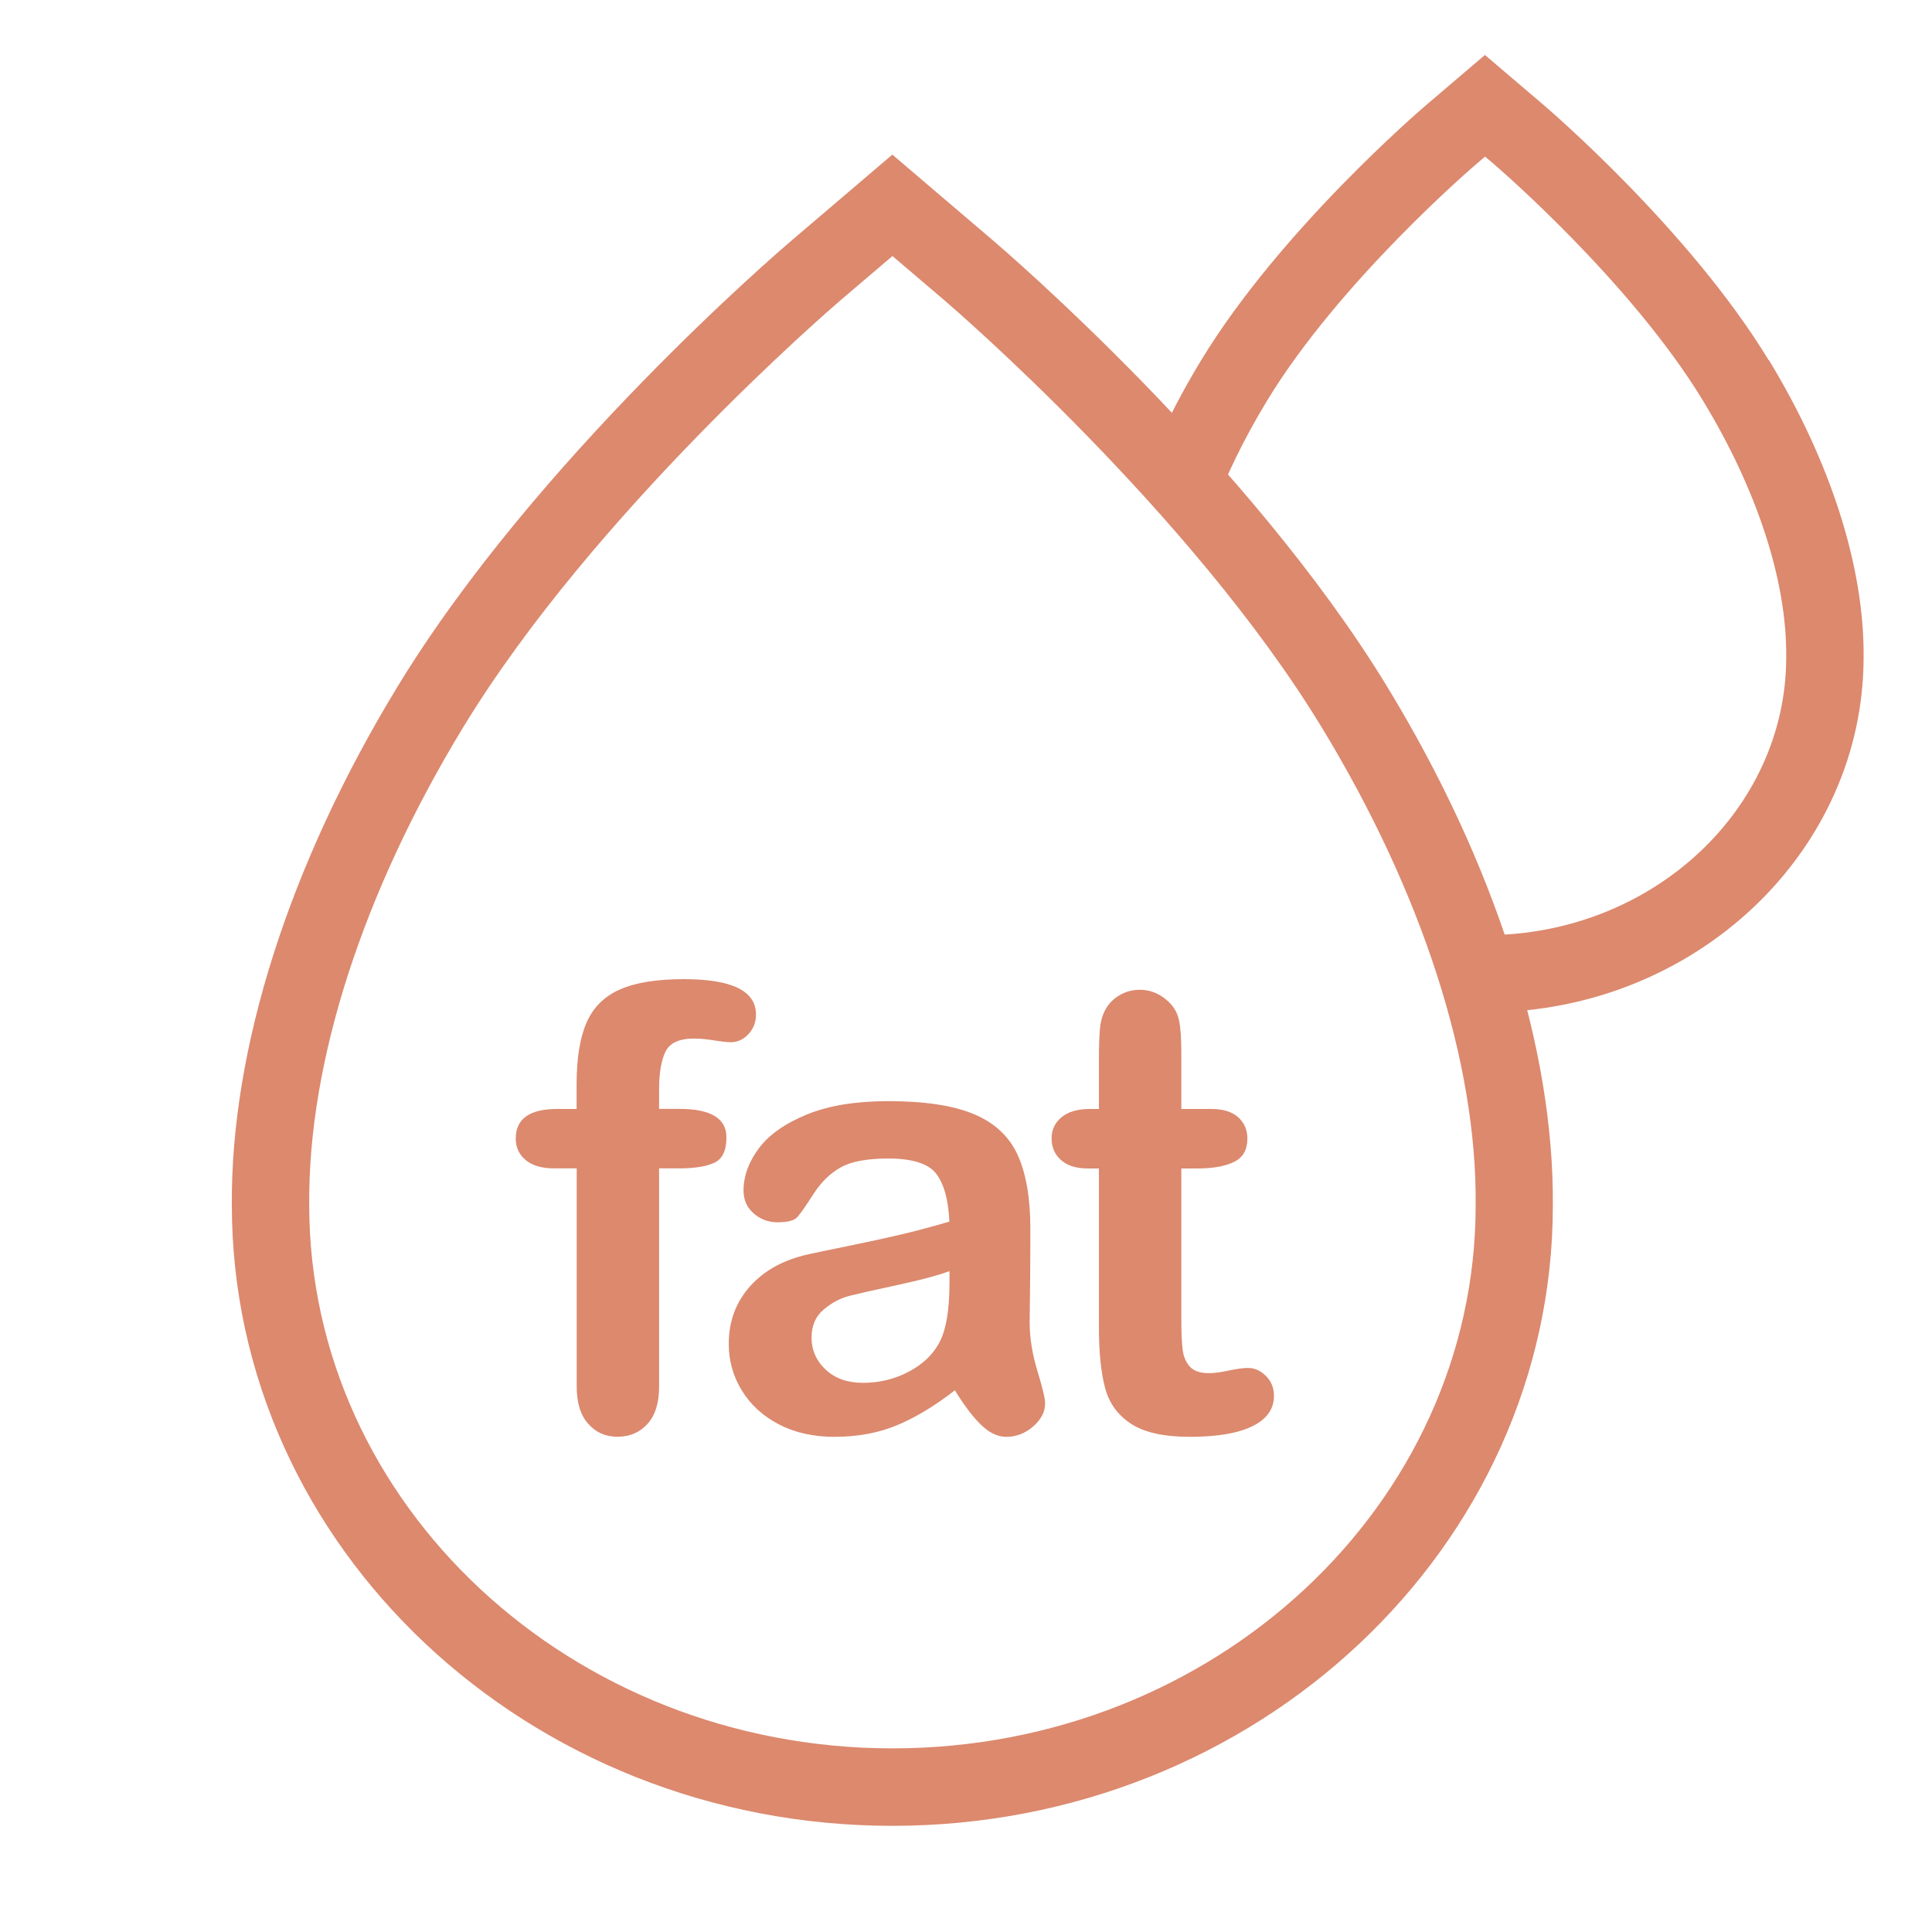
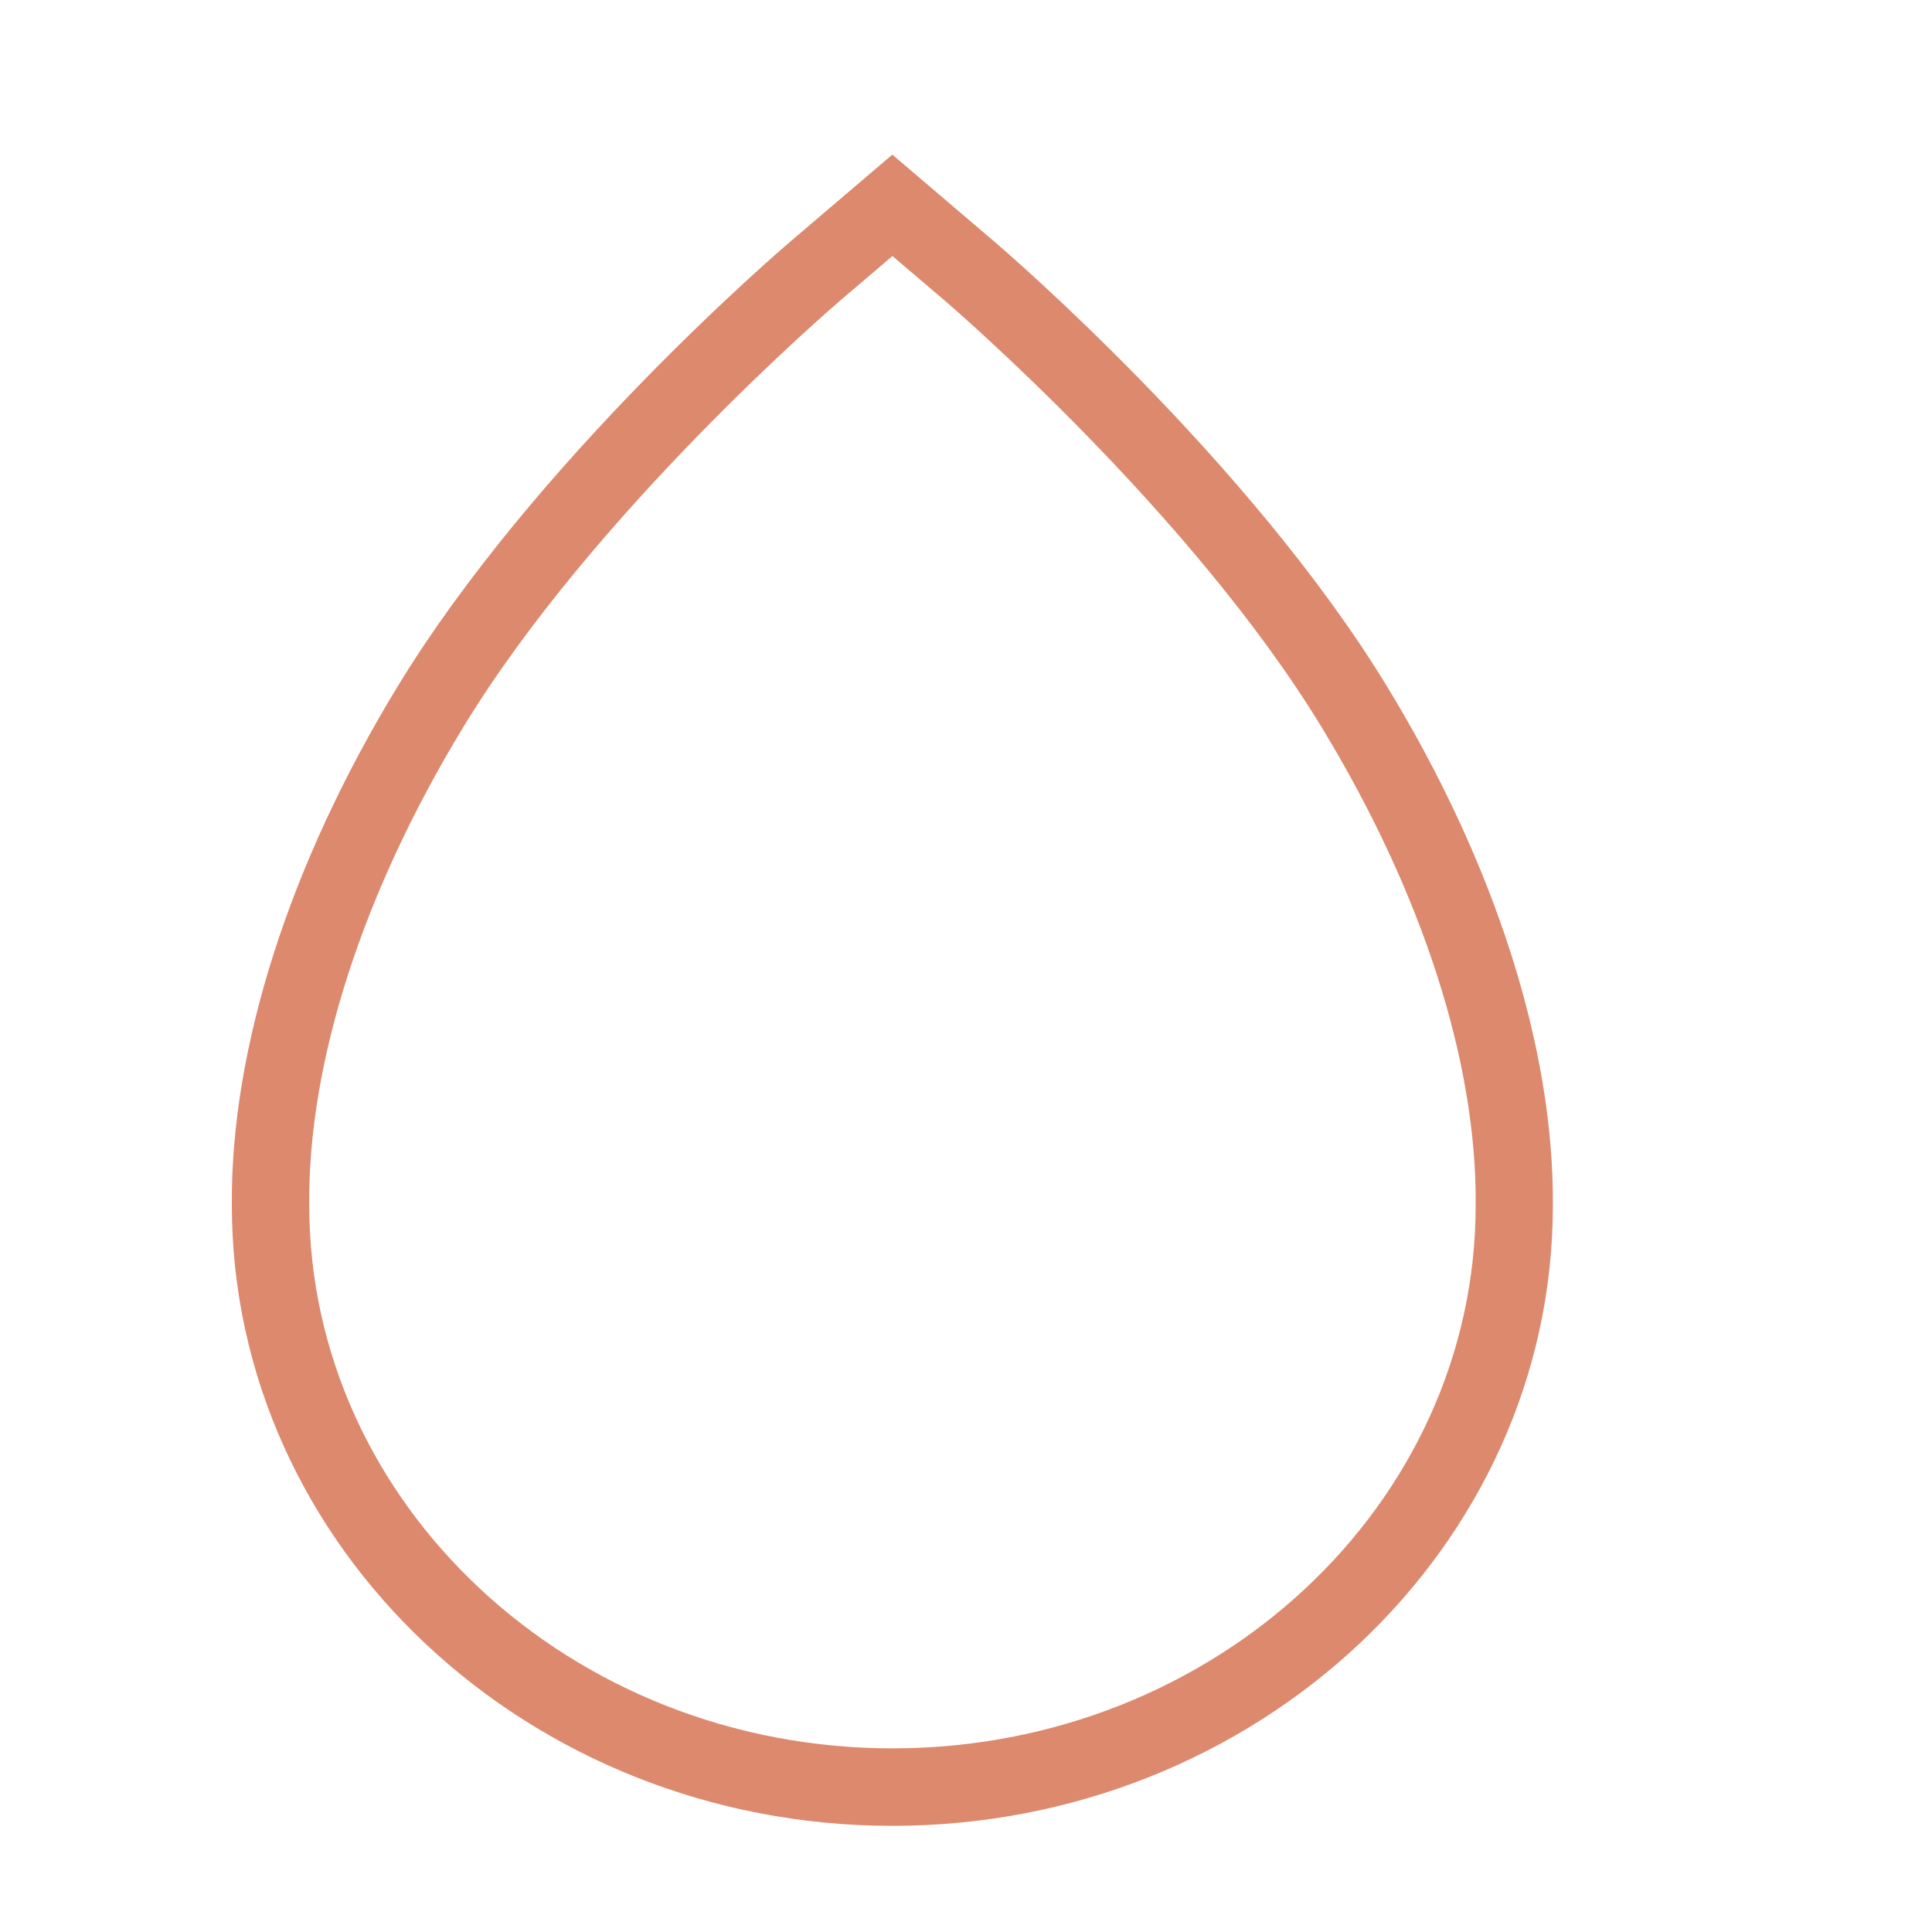
<svg xmlns="http://www.w3.org/2000/svg" id="ARTWORK" viewBox="0 0 200 200">
  <defs>
    <style>.cls-1{fill:#dc896e;}</style>
  </defs>
  <path class="cls-1" d="m92.39,26.51l5.32,4.53c1.04.89,25.62,22.06,39.11,44.25,10.4,17.1,16.07,34.66,15.94,49.43v.03s0,.03,0,.03c0,31-27.08,56.21-60.37,56.21s-60.38-25.24-60.38-56.27v-.06c-.11-14.76,5.55-32.3,15.95-49.39,13.49-22.17,38.07-43.35,39.09-44.22l5.33-4.54m0-10.51l-10.52,8.97c-1.08.92-26.43,22.63-40.74,46.16-11.16,18.34-17.24,37.39-17.12,53.61,0,35.43,30.67,64.27,68.38,64.27s68.37-28.84,68.37-64.21c.13-16.24-5.95-35.31-17.11-53.65-14.31-23.53-39.66-45.24-40.74-46.17l-10.52-8.97h0Z" />
-   <path class="cls-1" d="m57.66,114.8h2.03v-2.56c0-2.67.34-4.79,1.02-6.36.68-1.57,1.82-2.72,3.44-3.44,1.61-.72,3.83-1.08,6.64-1.08,4.98,0,7.47,1.22,7.47,3.66,0,.79-.26,1.47-.78,2.03-.52.56-1.14.84-1.84.84-.33,0-.91-.06-1.72-.19s-1.5-.19-2.06-.19c-1.54,0-2.53.45-2.97,1.36s-.66,2.2-.66,3.89v2.03h2.09c3.25,0,4.88.98,4.88,2.94,0,1.4-.43,2.28-1.3,2.66-.87.38-2.06.56-3.58.56h-2.09v22.59c0,1.69-.4,2.97-1.2,3.86-.8.88-1.84,1.33-3.11,1.33s-2.21-.44-3.02-1.33c-.8-.88-1.2-2.17-1.2-3.86v-22.59h-2.34c-1.27,0-2.25-.29-2.94-.86-.69-.57-1.03-1.32-1.03-2.23,0-2.04,1.43-3.06,4.28-3.06Z" />
-   <path class="cls-1" d="m98.84,143.93c-2.06,1.6-4.06,2.81-5.98,3.61-1.93.8-4.09,1.2-6.48,1.2-2.19,0-4.11-.43-5.77-1.3s-2.93-2.04-3.83-3.52c-.9-1.48-1.34-3.08-1.34-4.81,0-2.33.74-4.32,2.22-5.97,1.48-1.65,3.51-2.75,6.09-3.31.54-.12,1.88-.41,4.03-.84,2.15-.44,3.98-.84,5.52-1.2,1.53-.36,3.19-.81,4.98-1.33-.1-2.25-.56-3.9-1.36-4.95-.8-1.05-2.46-1.58-4.98-1.58-2.17,0-3.8.3-4.89.91-1.09.6-2.03,1.51-2.81,2.72-.78,1.21-1.33,2.01-1.66,2.39-.32.39-1.02.58-2.08.58-.96,0-1.79-.31-2.48-.92-.7-.61-1.05-1.4-1.05-2.36,0-1.5.53-2.96,1.59-4.38,1.06-1.42,2.72-2.58,4.97-3.5,2.25-.92,5.05-1.38,8.41-1.38,3.75,0,6.7.44,8.84,1.33,2.15.89,3.66,2.29,4.55,4.2.88,1.92,1.33,4.46,1.33,7.62,0,2,0,3.7-.02,5.09-.01,1.4-.03,2.95-.05,4.66,0,1.6.27,3.28.8,5.02.53,1.74.8,2.86.8,3.36,0,.88-.41,1.67-1.23,2.39-.82.72-1.76,1.08-2.8,1.08-.88,0-1.74-.41-2.59-1.23-.85-.82-1.76-2.02-2.72-3.58Zm-.56-12.34c-1.25.46-3.07.94-5.45,1.45-2.39.51-4.04.89-4.95,1.12-.92.24-1.79.71-2.62,1.41-.83.7-1.25,1.67-1.25,2.92s.49,2.39,1.47,3.3c.98.91,2.26,1.36,3.84,1.36,1.69,0,3.24-.37,4.67-1.11,1.43-.74,2.47-1.69,3.14-2.86.77-1.29,1.16-3.42,1.16-6.38v-1.22Z" />
-   <path class="cls-1" d="m112.82,114.8h.94v-5.12c0-1.38.04-2.45.11-3.23.07-.78.28-1.45.61-2.02.33-.58.81-1.06,1.44-1.42.62-.36,1.32-.55,2.09-.55,1.08,0,2.06.41,2.94,1.22.58.54.95,1.2,1.11,1.98s.23,1.89.23,3.33v5.81h3.12c1.21,0,2.13.29,2.77.86.63.57.95,1.31.95,2.2,0,1.15-.45,1.95-1.36,2.41-.91.46-2.2.69-3.89.69h-1.59v15.69c0,1.33.05,2.36.14,3.08s.34,1.3.75,1.75c.41.45,1.07.67,1.98.67.5,0,1.18-.09,2.03-.27.85-.18,1.52-.27,2-.27.69,0,1.31.28,1.86.83.55.55.83,1.23.83,2.05,0,1.38-.75,2.43-2.25,3.16s-3.66,1.09-6.47,1.09c-2.67,0-4.69-.45-6.06-1.34s-2.28-2.13-2.7-3.72c-.43-1.58-.64-3.7-.64-6.34v-16.38h-1.12c-1.23,0-2.17-.29-2.81-.88-.65-.58-.97-1.32-.97-2.22s.34-1.63,1.02-2.2c.68-.57,1.66-.86,2.95-.86Z" />
-   <path class="cls-1" d="m183.09,37.28c-8.2-13.48-22.72-25.92-23.34-26.45l-6.03-5.14-6.03,5.14c-.62.53-15.14,12.97-23.34,26.45-1.88,3.09-3.51,6.22-4.87,9.34,1.95,2.1,3.95,4.31,5.94,6.63,1.43-3.87,3.36-7.85,5.77-11.81,7.45-12.25,21.13-24.03,21.7-24.51l.84-.72.83.7c.58.5,14.26,12.28,21.71,24.53,5.63,9.26,8.7,18.68,8.64,26.52v.03s0,.03,0,.03c0,15.88-13.98,28.79-31.17,28.79-.73,0-1.45-.03-2.17-.08.96,2.72,1.79,5.41,2.49,8.07,21.45-.16,38.86-16.61,38.86-36.78.08-9.31-3.41-20.23-9.8-30.74Z" />
</svg>